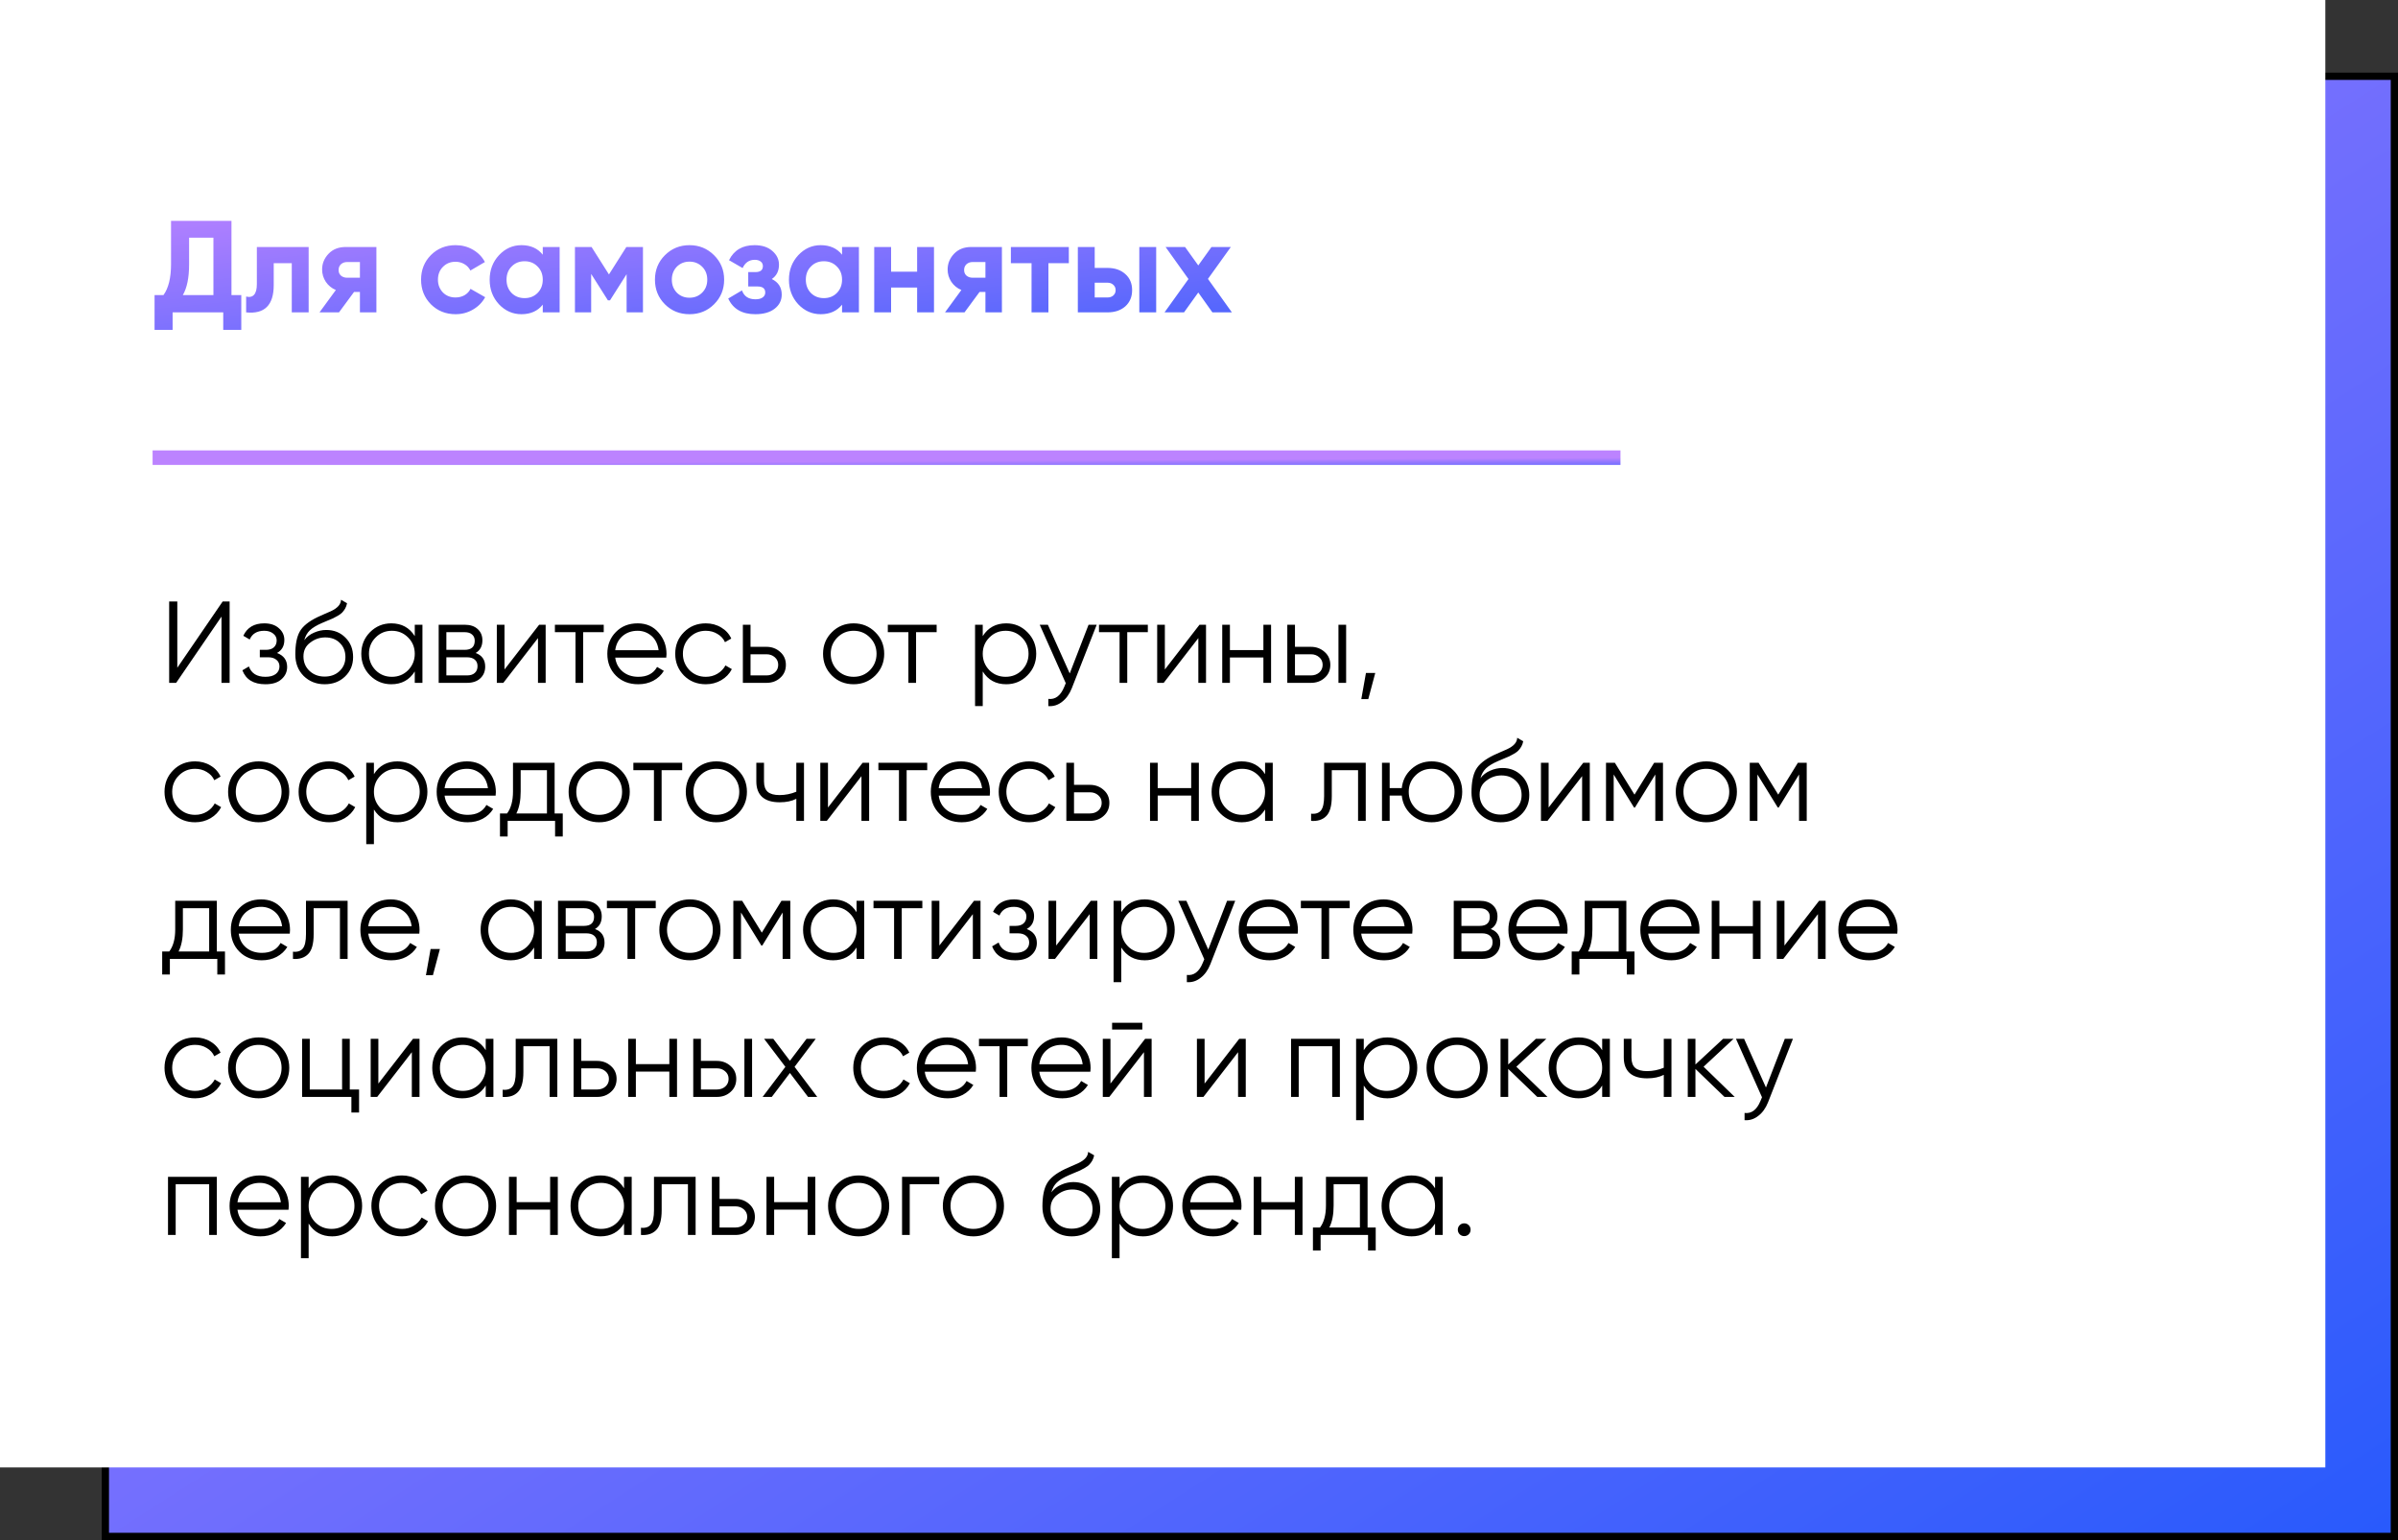
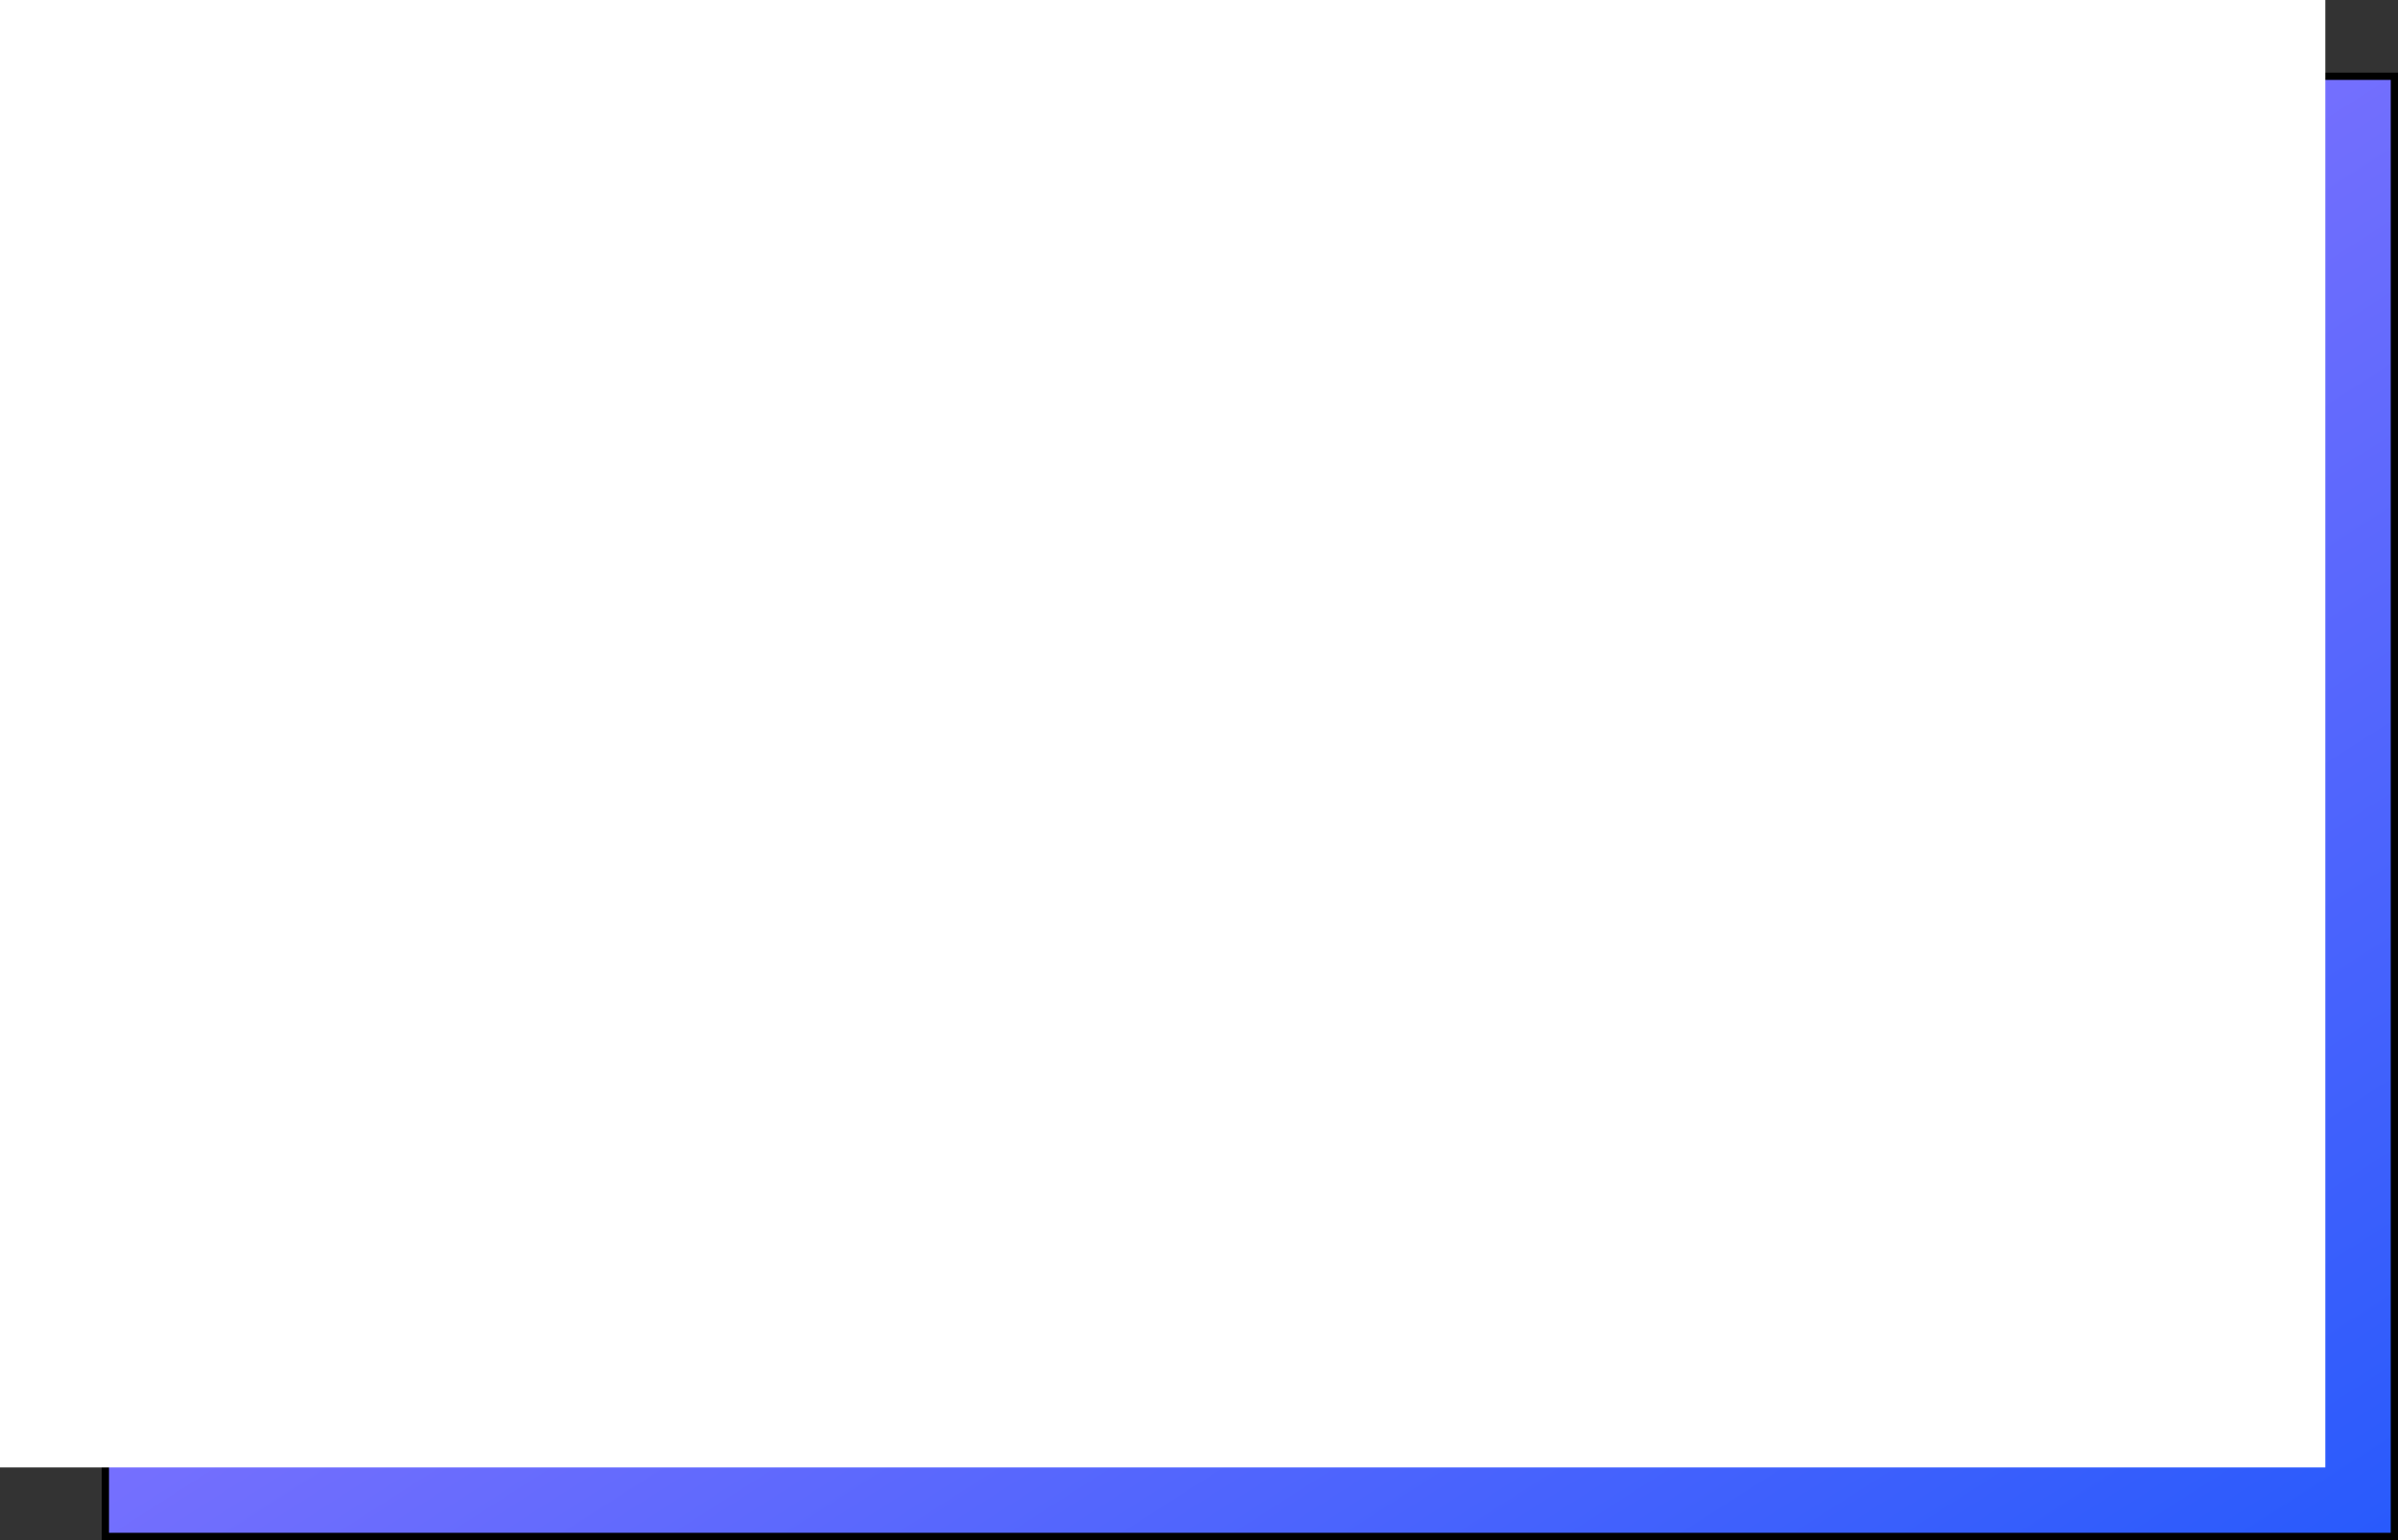
<svg xmlns="http://www.w3.org/2000/svg" width="330" height="212" viewBox="0 0 330 212" fill="none">
  <rect x="0" y="0" width="330" height="212" fill="#333333" stroke="none" />
  <rect x="14.5" y="10.5" width="315" height="201" fill="url(#paint0_linear_3393_2248)" stroke="black" />
  <rect width="320" height="202" fill="white" />
-   <path d="M31.854 30.4V40.624H33.204V45.412H30.72V43H23.754V45.412H21.27V40.624H22.494C23.19 39.664 23.538 38.242 23.538 36.358V30.4H31.854ZM25.158 40.624H29.37V32.722H26.022V36.394C26.022 38.23 25.734 39.64 25.158 40.624ZM35.347 34H42.475V43H40.153V36.232H37.669V39.238C37.669 42.01 36.403 43.264 33.871 43V40.822C34.351 40.942 34.717 40.858 34.969 40.57C35.221 40.282 35.347 39.796 35.347 39.112V34ZM47.586 34H51.798V43H49.53V40.192H48.72L46.65 43H43.968L46.218 39.922C45.642 39.682 45.18 39.304 44.832 38.788C44.496 38.272 44.328 37.708 44.328 37.096C44.328 36.268 44.628 35.542 45.228 34.918C45.816 34.306 46.602 34 47.586 34ZM49.53 36.07H47.766C47.43 36.07 47.148 36.172 46.92 36.376C46.704 36.58 46.596 36.844 46.596 37.168C46.596 37.492 46.704 37.75 46.92 37.942C47.148 38.134 47.43 38.23 47.766 38.23H49.53V36.07ZM62.698 43.252C61.342 43.252 60.208 42.796 59.296 41.884C58.396 40.972 57.946 39.844 57.946 38.5C57.946 37.156 58.396 36.028 59.296 35.116C60.208 34.204 61.342 33.748 62.698 33.748C63.574 33.748 64.372 33.958 65.092 34.378C65.812 34.798 66.358 35.362 66.73 36.07L64.732 37.24C64.552 36.868 64.276 36.574 63.904 36.358C63.544 36.142 63.136 36.034 62.68 36.034C61.984 36.034 61.408 36.268 60.952 36.736C60.496 37.192 60.268 37.78 60.268 38.5C60.268 39.196 60.496 39.784 60.952 40.264C61.408 40.72 61.984 40.948 62.68 40.948C63.148 40.948 63.562 40.846 63.922 40.642C64.294 40.426 64.57 40.132 64.75 39.76L66.766 40.912C66.37 41.632 65.806 42.202 65.074 42.622C64.354 43.042 63.562 43.252 62.698 43.252ZM74.693 35.062V34H77.015V43H74.693V41.938C73.997 42.814 73.019 43.252 71.759 43.252C70.559 43.252 69.527 42.796 68.663 41.884C67.811 40.96 67.385 39.832 67.385 38.5C67.385 37.18 67.811 36.058 68.663 35.134C69.527 34.21 70.559 33.748 71.759 33.748C73.019 33.748 73.997 34.186 74.693 35.062ZM70.409 40.336C70.877 40.804 71.471 41.038 72.191 41.038C72.911 41.038 73.505 40.804 73.973 40.336C74.453 39.856 74.693 39.244 74.693 38.5C74.693 37.756 74.453 37.15 73.973 36.682C73.505 36.202 72.911 35.962 72.191 35.962C71.471 35.962 70.877 36.202 70.409 36.682C69.941 37.15 69.707 37.756 69.707 38.5C69.707 39.244 69.941 39.856 70.409 40.336ZM86.195 34H88.481V43H86.231V37.744L83.945 41.344H83.657L81.353 37.708V43H79.121V34H81.407L83.801 37.78L86.195 34ZM98.267 41.884C97.355 42.796 96.227 43.252 94.883 43.252C93.539 43.252 92.411 42.796 91.499 41.884C90.587 40.972 90.131 39.844 90.131 38.5C90.131 37.168 90.587 36.046 91.499 35.134C92.423 34.21 93.551 33.748 94.883 33.748C96.215 33.748 97.343 34.21 98.267 35.134C99.191 36.058 99.653 37.18 99.653 38.5C99.653 39.832 99.191 40.96 98.267 41.884ZM93.137 40.282C93.605 40.75 94.187 40.984 94.883 40.984C95.579 40.984 96.161 40.75 96.629 40.282C97.097 39.814 97.331 39.22 97.331 38.5C97.331 37.78 97.097 37.186 96.629 36.718C96.161 36.25 95.579 36.016 94.883 36.016C94.187 36.016 93.605 36.25 93.137 36.718C92.681 37.198 92.453 37.792 92.453 38.5C92.453 39.208 92.681 39.802 93.137 40.282ZM106.209 38.41C107.121 38.854 107.577 39.568 107.577 40.552C107.577 41.344 107.253 41.992 106.605 42.496C105.957 43 105.069 43.252 103.941 43.252C102.117 43.252 100.875 42.532 100.215 41.092L102.105 39.976C102.393 40.792 103.011 41.2 103.959 41.2C104.391 41.2 104.721 41.116 104.949 40.948C105.189 40.78 105.309 40.552 105.309 40.264C105.309 39.712 104.955 39.436 104.247 39.436H102.969V37.456H103.941C104.637 37.456 104.985 37.18 104.985 36.628C104.985 36.364 104.883 36.154 104.679 35.998C104.475 35.842 104.205 35.764 103.869 35.764C103.101 35.764 102.543 36.142 102.195 36.898L100.323 35.818C101.007 34.438 102.177 33.748 103.833 33.748C104.865 33.748 105.681 34.012 106.281 34.54C106.893 35.068 107.199 35.698 107.199 36.43C107.199 37.306 106.869 37.966 106.209 38.41ZM115.879 35.062V34H118.201V43H115.879V41.938C115.183 42.814 114.205 43.252 112.945 43.252C111.745 43.252 110.713 42.796 109.849 41.884C108.997 40.96 108.571 39.832 108.571 38.5C108.571 37.18 108.997 36.058 109.849 35.134C110.713 34.21 111.745 33.748 112.945 33.748C114.205 33.748 115.183 34.186 115.879 35.062ZM111.595 40.336C112.063 40.804 112.657 41.038 113.377 41.038C114.097 41.038 114.691 40.804 115.159 40.336C115.639 39.856 115.879 39.244 115.879 38.5C115.879 37.756 115.639 37.15 115.159 36.682C114.691 36.202 114.097 35.962 113.377 35.962C112.657 35.962 112.063 36.202 111.595 36.682C111.127 37.15 110.893 37.756 110.893 38.5C110.893 39.244 111.127 39.856 111.595 40.336ZM126.21 37.402V34H128.532V43H126.21V39.58H122.628V43H120.306V34H122.628V37.402H126.21ZM133.666 34H137.878V43H135.61V40.192H134.8L132.73 43H130.048L132.298 39.922C131.722 39.682 131.26 39.304 130.912 38.788C130.576 38.272 130.408 37.708 130.408 37.096C130.408 36.268 130.708 35.542 131.308 34.918C131.896 34.306 132.682 34 133.666 34ZM135.61 36.07H133.846C133.51 36.07 133.228 36.172 133 36.376C132.784 36.58 132.676 36.844 132.676 37.168C132.676 37.492 132.784 37.75 133 37.942C133.228 38.134 133.51 38.23 133.846 38.23H135.61V36.07ZM139.112 34H147.086V36.232H144.278V43H141.956V36.232H139.112V34ZM150.648 36.88H152.394C153.414 36.88 154.236 37.162 154.86 37.726C155.484 38.278 155.796 39.016 155.796 39.94C155.796 40.864 155.484 41.608 154.86 42.172C154.236 42.724 153.414 43 152.394 43H148.326V34H150.648V36.88ZM156.786 43V34H159.108V43H156.786ZM150.648 40.948H152.412C152.736 40.948 153 40.858 153.204 40.678C153.42 40.486 153.528 40.24 153.528 39.94C153.528 39.64 153.42 39.394 153.204 39.202C153 39.01 152.736 38.914 152.412 38.914H150.648V40.948ZM166.232 38.392L169.526 43H166.844L164.9 40.264L162.938 43H160.256L163.55 38.41L160.4 34H163.082L164.9 36.538L166.718 34H169.382L166.232 38.392Z" fill="url(#paint1_linear_3393_2248)" />
-   <path d="M31.6 94H30.48V84.88L24.24 94H23.28V82.8H24.4V91.92L30.64 82.8H31.6V94ZM38.123 89.888C39.051 90.24 39.515 90.88 39.515 91.808C39.515 92.48 39.254 93.045 38.731 93.504C38.23 93.963 37.494 94.192 36.523 94.192C34.902 94.192 33.846 93.552 33.355 92.272L34.251 91.744C34.592 92.693 35.35 93.168 36.523 93.168C37.131 93.168 37.606 93.04 37.947 92.784C38.288 92.517 38.459 92.171 38.459 91.744C38.459 91.36 38.32 91.056 38.043 90.832C37.766 90.597 37.392 90.48 36.923 90.48H35.755V89.456H36.603C37.062 89.456 37.419 89.344 37.675 89.12C37.942 88.885 38.075 88.565 38.075 88.16C38.075 87.776 37.915 87.461 37.595 87.216C37.286 86.96 36.875 86.832 36.363 86.832C35.371 86.832 34.704 87.232 34.363 88.032L33.483 87.52C34.016 86.379 34.976 85.808 36.363 85.808C37.216 85.808 37.888 86.032 38.379 86.48C38.88 86.917 39.131 87.456 39.131 88.096C39.131 88.917 38.795 89.515 38.123 89.888ZM44.672 94.192C43.531 94.192 42.571 93.813 41.792 93.056C41.024 92.288 40.64 91.296 40.64 90.08C40.64 88.715 40.843 87.669 41.248 86.944C41.653 86.208 42.475 85.541 43.712 84.944C44.107 84.763 44.416 84.624 44.64 84.528C45.013 84.379 45.307 84.251 45.52 84.144C46.448 83.717 46.917 83.189 46.928 82.56L47.76 83.04C47.707 83.307 47.621 83.547 47.504 83.76C47.365 83.995 47.227 84.181 47.088 84.32C46.96 84.459 46.757 84.608 46.48 84.768C46.299 84.875 46.08 84.992 45.824 85.12L45.024 85.456L44.272 85.776C43.536 86.096 42.987 86.432 42.624 86.784C42.272 87.125 42.021 87.573 41.872 88.128C42.213 87.669 42.661 87.323 43.216 87.088C43.771 86.843 44.331 86.72 44.896 86.72C45.963 86.72 46.843 87.072 47.536 87.776C48.24 88.469 48.592 89.36 48.592 90.448C48.592 91.525 48.219 92.421 47.472 93.136C46.736 93.84 45.803 94.192 44.672 94.192ZM42.592 92.352C43.147 92.875 43.84 93.136 44.672 93.136C45.504 93.136 46.187 92.885 46.72 92.384C47.264 91.872 47.536 91.227 47.536 90.448C47.536 89.659 47.28 89.013 46.768 88.512C46.267 88 45.595 87.744 44.752 87.744C43.995 87.744 43.307 87.984 42.688 88.464C42.069 88.923 41.76 89.552 41.76 90.352C41.76 91.163 42.037 91.829 42.592 92.352ZM57.078 87.568V86H58.134V94H57.078V92.432C56.342 93.605 55.265 94.192 53.846 94.192C52.705 94.192 51.729 93.787 50.918 92.976C50.118 92.165 49.718 91.173 49.718 90C49.718 88.827 50.118 87.835 50.918 87.024C51.729 86.213 52.705 85.808 53.846 85.808C55.265 85.808 56.342 86.395 57.078 87.568ZM51.686 92.256C52.294 92.864 53.041 93.168 53.926 93.168C54.812 93.168 55.558 92.864 56.166 92.256C56.774 91.627 57.078 90.875 57.078 90C57.078 89.115 56.774 88.368 56.166 87.76C55.558 87.141 54.812 86.832 53.926 86.832C53.041 86.832 52.294 87.141 51.686 87.76C51.078 88.368 50.774 89.115 50.774 90C50.774 90.875 51.078 91.627 51.686 92.256ZM65.458 89.888C66.333 90.208 66.77 90.832 66.77 91.76C66.77 92.421 66.546 92.96 66.098 93.376C65.661 93.792 65.047 94 64.258 94H60.37V86H63.938C64.706 86 65.303 86.197 65.73 86.592C66.167 86.987 66.386 87.504 66.386 88.144C66.386 88.944 66.077 89.525 65.458 89.888ZM63.938 87.024H61.426V89.456H63.938C64.866 89.456 65.33 89.04 65.33 88.208C65.33 87.835 65.207 87.547 64.962 87.344C64.727 87.131 64.386 87.024 63.938 87.024ZM61.426 92.976H64.258C64.727 92.976 65.085 92.864 65.33 92.64C65.586 92.416 65.714 92.101 65.714 91.696C65.714 91.312 65.586 91.013 65.33 90.8C65.085 90.587 64.727 90.48 64.258 90.48H61.426V92.976ZM69.426 92.16L74.194 86H75.09V94H74.034V87.84L69.266 94H68.37V86H69.426V92.16ZM76.363 86H83.083V87.024H80.251V94H79.195V87.024H76.363V86ZM87.754 85.808C88.948 85.808 89.903 86.229 90.618 87.072C91.353 87.904 91.722 88.891 91.722 90.032C91.722 90.085 91.711 90.251 91.689 90.528H84.665C84.772 91.328 85.114 91.968 85.689 92.448C86.266 92.928 86.986 93.168 87.85 93.168C89.066 93.168 89.924 92.715 90.425 91.808L91.353 92.352C91.001 92.928 90.516 93.381 89.897 93.712C89.29 94.032 88.602 94.192 87.834 94.192C86.575 94.192 85.551 93.797 84.761 93.008C83.972 92.219 83.578 91.216 83.578 90C83.578 88.795 83.967 87.797 84.746 87.008C85.524 86.208 86.527 85.808 87.754 85.808ZM87.754 86.832C86.921 86.832 86.223 87.077 85.657 87.568C85.103 88.059 84.772 88.704 84.665 89.504H90.633C90.516 88.651 90.191 87.995 89.657 87.536C89.103 87.067 88.468 86.832 87.754 86.832ZM97.129 94.192C95.924 94.192 94.921 93.792 94.121 92.992C93.321 92.171 92.921 91.173 92.921 90C92.921 88.816 93.321 87.824 94.121 87.024C94.921 86.213 95.924 85.808 97.129 85.808C97.919 85.808 98.628 86 99.257 86.384C99.887 86.757 100.345 87.264 100.633 87.904L99.769 88.4C99.556 87.92 99.209 87.541 98.729 87.264C98.26 86.976 97.727 86.832 97.129 86.832C96.244 86.832 95.497 87.141 94.889 87.76C94.281 88.368 93.977 89.115 93.977 90C93.977 90.875 94.281 91.627 94.889 92.256C95.497 92.864 96.244 93.168 97.129 93.168C97.716 93.168 98.244 93.029 98.713 92.752C99.193 92.475 99.567 92.091 99.833 91.6L100.713 92.112C100.383 92.752 99.897 93.259 99.257 93.632C98.617 94.005 97.908 94.192 97.129 94.192ZM103.285 89.04H105.477C106.213 89.04 106.843 89.275 107.365 89.744C107.888 90.203 108.149 90.795 108.149 91.52C108.149 92.256 107.888 92.853 107.365 93.312C106.864 93.771 106.235 94 105.477 94H102.229V86H103.285V89.04ZM103.285 92.976H105.477C105.936 92.976 106.32 92.843 106.629 92.576C106.939 92.299 107.093 91.947 107.093 91.52C107.093 91.093 106.939 90.747 106.629 90.48C106.32 90.203 105.936 90.064 105.477 90.064H103.285V92.976ZM120.449 92.992C119.628 93.792 118.636 94.192 117.473 94.192C116.289 94.192 115.292 93.792 114.481 92.992C113.67 92.181 113.265 91.184 113.265 90C113.265 88.816 113.67 87.824 114.481 87.024C115.292 86.213 116.289 85.808 117.473 85.808C118.646 85.808 119.638 86.213 120.449 87.024C121.27 87.824 121.681 88.816 121.681 90C121.681 91.173 121.27 92.171 120.449 92.992ZM115.233 92.256C115.841 92.864 116.588 93.168 117.473 93.168C118.358 93.168 119.105 92.864 119.713 92.256C120.321 91.627 120.625 90.875 120.625 90C120.625 89.115 120.321 88.368 119.713 87.76C119.105 87.141 118.358 86.832 117.473 86.832C116.588 86.832 115.841 87.141 115.233 87.76C114.625 88.368 114.321 89.115 114.321 90C114.321 90.875 114.625 91.627 115.233 92.256ZM122.176 86H128.896V87.024H126.064V94H125.008V87.024H122.176V86ZM138.471 85.808C139.612 85.808 140.583 86.213 141.383 87.024C142.193 87.835 142.599 88.827 142.599 90C142.599 91.173 142.193 92.165 141.383 92.976C140.583 93.787 139.612 94.192 138.471 94.192C137.052 94.192 135.975 93.605 135.239 92.432V97.2H134.183V86H135.239V87.568C135.975 86.395 137.052 85.808 138.471 85.808ZM136.151 92.256C136.759 92.864 137.505 93.168 138.391 93.168C139.276 93.168 140.023 92.864 140.631 92.256C141.239 91.627 141.543 90.875 141.543 90C141.543 89.115 141.239 88.368 140.631 87.76C140.023 87.141 139.276 86.832 138.391 86.832C137.505 86.832 136.759 87.141 136.151 87.76C135.543 88.368 135.239 89.115 135.239 90C135.239 90.875 135.543 91.627 136.151 92.256ZM147.21 92.704L149.802 86H150.922L147.498 94.736C147.178 95.547 146.73 96.171 146.154 96.608C145.589 97.056 144.959 97.253 144.266 97.2V96.208C145.226 96.325 145.957 95.771 146.458 94.544L146.666 94.048L143.082 86H144.202L147.21 92.704ZM151.238 86H157.958V87.024H155.126V94H154.07V87.024H151.238V86ZM160.301 92.16L165.069 86H165.965V94H164.909V87.84L160.141 94H159.245V86H160.301V92.16ZM173.862 89.488V86H174.918V94H173.862V90.512H169.254V94H168.198V86H169.254V89.488H173.862ZM178.207 89.04H180.399C181.135 89.04 181.765 89.275 182.287 89.744C182.81 90.203 183.071 90.795 183.071 91.52C183.071 92.256 182.81 92.853 182.287 93.312C181.786 93.771 181.157 94 180.399 94H177.151V86H178.207V89.04ZM184.191 94V86H185.247V94H184.191ZM178.207 92.976H180.399C180.858 92.976 181.242 92.843 181.551 92.576C181.861 92.299 182.015 91.947 182.015 91.52C182.015 91.093 181.861 90.747 181.551 90.48C181.242 90.203 180.858 90.064 180.399 90.064H178.207V92.976ZM187.975 92.64H189.255L188.295 96.24H187.335L187.975 92.64ZM26.848 113.192C25.643 113.192 24.64 112.792 23.84 111.992C23.04 111.171 22.64 110.173 22.64 109C22.64 107.816 23.04 106.824 23.84 106.024C24.64 105.213 25.643 104.808 26.848 104.808C27.637 104.808 28.347 105 28.976 105.384C29.605 105.757 30.064 106.264 30.352 106.904L29.488 107.4C29.275 106.92 28.928 106.541 28.448 106.264C27.979 105.976 27.445 105.832 26.848 105.832C25.963 105.832 25.216 106.141 24.608 106.76C24 107.368 23.696 108.115 23.696 109C23.696 109.875 24 110.627 24.608 111.256C25.216 111.864 25.963 112.168 26.848 112.168C27.435 112.168 27.963 112.029 28.432 111.752C28.912 111.475 29.285 111.091 29.552 110.6L30.432 111.112C30.101 111.752 29.616 112.259 28.976 112.632C28.336 113.005 27.627 113.192 26.848 113.192ZM38.574 111.992C37.753 112.792 36.761 113.192 35.598 113.192C34.414 113.192 33.417 112.792 32.606 111.992C31.795 111.181 31.39 110.184 31.39 109C31.39 107.816 31.795 106.824 32.606 106.024C33.417 105.213 34.414 104.808 35.598 104.808C36.771 104.808 37.763 105.213 38.574 106.024C39.395 106.824 39.806 107.816 39.806 109C39.806 110.173 39.395 111.171 38.574 111.992ZM33.358 111.256C33.966 111.864 34.713 112.168 35.598 112.168C36.483 112.168 37.23 111.864 37.838 111.256C38.446 110.627 38.75 109.875 38.75 109C38.75 108.115 38.446 107.368 37.838 106.76C37.23 106.141 36.483 105.832 35.598 105.832C34.713 105.832 33.966 106.141 33.358 106.76C32.75 107.368 32.446 108.115 32.446 109C32.446 109.875 32.75 110.627 33.358 111.256ZM45.301 113.192C44.096 113.192 43.093 112.792 42.293 111.992C41.493 111.171 41.093 110.173 41.093 109C41.093 107.816 41.493 106.824 42.293 106.024C43.093 105.213 44.096 104.808 45.301 104.808C46.09 104.808 46.8 105 47.429 105.384C48.059 105.757 48.517 106.264 48.805 106.904L47.941 107.4C47.728 106.92 47.381 106.541 46.901 106.264C46.432 105.976 45.898 105.832 45.301 105.832C44.416 105.832 43.669 106.141 43.061 106.76C42.453 107.368 42.149 108.115 42.149 109C42.149 109.875 42.453 110.627 43.061 111.256C43.669 111.864 44.416 112.168 45.301 112.168C45.888 112.168 46.416 112.029 46.885 111.752C47.365 111.475 47.739 111.091 48.005 110.6L48.885 111.112C48.554 111.752 48.069 112.259 47.429 112.632C46.789 113.005 46.08 113.192 45.301 113.192ZM54.689 104.808C55.831 104.808 56.801 105.213 57.601 106.024C58.412 106.835 58.817 107.827 58.817 109C58.817 110.173 58.412 111.165 57.601 111.976C56.801 112.787 55.831 113.192 54.689 113.192C53.271 113.192 52.193 112.605 51.457 111.432V116.2H50.401V105H51.457V106.568C52.193 105.395 53.271 104.808 54.689 104.808ZM52.369 111.256C52.977 111.864 53.724 112.168 54.609 112.168C55.495 112.168 56.241 111.864 56.849 111.256C57.457 110.627 57.761 109.875 57.761 109C57.761 108.115 57.457 107.368 56.849 106.76C56.241 106.141 55.495 105.832 54.609 105.832C53.724 105.832 52.977 106.141 52.369 106.76C51.761 107.368 51.457 108.115 51.457 109C51.457 109.875 51.761 110.627 52.369 111.256ZM64.269 104.808C65.464 104.808 66.418 105.229 67.133 106.072C67.869 106.904 68.237 107.891 68.237 109.032C68.237 109.085 68.227 109.251 68.205 109.528H61.181C61.288 110.328 61.629 110.968 62.205 111.448C62.781 111.928 63.501 112.168 64.365 112.168C65.581 112.168 66.44 111.715 66.941 110.808L67.869 111.352C67.517 111.928 67.032 112.381 66.413 112.712C65.805 113.032 65.117 113.192 64.349 113.192C63.09 113.192 62.066 112.797 61.277 112.008C60.488 111.219 60.093 110.216 60.093 109C60.093 107.795 60.483 106.797 61.261 106.008C62.04 105.208 63.042 104.808 64.269 104.808ZM64.269 105.832C63.437 105.832 62.739 106.077 62.173 106.568C61.618 107.059 61.288 107.704 61.181 108.504H67.149C67.032 107.651 66.707 106.995 66.173 106.536C65.618 106.067 64.984 105.832 64.269 105.832ZM76.324 105V111.976H77.444V115.144H76.388V113H69.86V115.144H68.804V111.976H69.78C70.324 111.251 70.596 110.243 70.596 108.952V105H76.324ZM71.06 111.976H75.268V106.024H71.652V108.952C71.652 110.189 71.455 111.197 71.06 111.976ZM85.433 111.992C84.612 112.792 83.62 113.192 82.457 113.192C81.273 113.192 80.276 112.792 79.465 111.992C78.655 111.181 78.249 110.184 78.249 109C78.249 107.816 78.655 106.824 79.465 106.024C80.276 105.213 81.273 104.808 82.457 104.808C83.631 104.808 84.623 105.213 85.433 106.024C86.255 106.824 86.665 107.816 86.665 109C86.665 110.173 86.255 111.171 85.433 111.992ZM80.217 111.256C80.825 111.864 81.572 112.168 82.457 112.168C83.343 112.168 84.089 111.864 84.697 111.256C85.305 110.627 85.609 109.875 85.609 109C85.609 108.115 85.305 107.368 84.697 106.76C84.089 106.141 83.343 105.832 82.457 105.832C81.572 105.832 80.825 106.141 80.217 106.76C79.609 107.368 79.305 108.115 79.305 109C79.305 109.875 79.609 110.627 80.217 111.256ZM87.16 105H93.88V106.024H91.048V113H89.992V106.024H87.16V105ZM101.558 111.992C100.737 112.792 99.745 113.192 98.582 113.192C97.398 113.192 96.401 112.792 95.59 111.992C94.78 111.181 94.374 110.184 94.374 109C94.374 107.816 94.78 106.824 95.59 106.024C96.401 105.213 97.398 104.808 98.582 104.808C99.756 104.808 100.748 105.213 101.558 106.024C102.38 106.824 102.79 107.816 102.79 109C102.79 110.173 102.38 111.171 101.558 111.992ZM96.342 111.256C96.95 111.864 97.697 112.168 98.582 112.168C99.468 112.168 100.214 111.864 100.822 111.256C101.43 110.627 101.734 109.875 101.734 109C101.734 108.115 101.43 107.368 100.822 106.76C100.214 106.141 99.468 105.832 98.582 105.832C97.697 105.832 96.95 106.141 96.342 106.76C95.734 107.368 95.43 108.115 95.43 109C95.43 109.875 95.734 110.627 96.342 111.256ZM109.585 108.984V105H110.641V113H109.585V109.96C108.967 110.28 108.204 110.44 107.297 110.44C106.241 110.44 105.441 110.2 104.897 109.72C104.353 109.229 104.081 108.509 104.081 107.56V105H105.137V107.56C105.137 108.221 105.308 108.701 105.649 109C106.001 109.299 106.54 109.448 107.265 109.448C108.076 109.448 108.849 109.293 109.585 108.984ZM113.942 111.16L118.71 105H119.606V113H118.55V106.84L113.782 113H112.886V105H113.942V111.16ZM120.879 105H127.599V106.024H124.767V113H123.711V106.024H120.879V105ZM132.269 104.808C133.464 104.808 134.418 105.229 135.133 106.072C135.869 106.904 136.237 107.891 136.237 109.032C136.237 109.085 136.226 109.251 136.205 109.528H129.181C129.288 110.328 129.629 110.968 130.205 111.448C130.781 111.928 131.501 112.168 132.365 112.168C133.581 112.168 134.44 111.715 134.941 110.808L135.869 111.352C135.517 111.928 135.032 112.381 134.413 112.712C133.805 113.032 133.117 113.192 132.349 113.192C131.09 113.192 130.066 112.797 129.277 112.008C128.488 111.219 128.093 110.216 128.093 109C128.093 107.795 128.482 106.797 129.261 106.008C130.04 105.208 131.042 104.808 132.269 104.808ZM132.269 105.832C131.437 105.832 130.738 106.077 130.173 106.568C129.618 107.059 129.288 107.704 129.181 108.504H135.149C135.032 107.651 134.706 106.995 134.173 106.536C133.618 106.067 132.984 105.832 132.269 105.832ZM141.645 113.192C140.44 113.192 139.437 112.792 138.637 111.992C137.837 111.171 137.437 110.173 137.437 109C137.437 107.816 137.837 106.824 138.637 106.024C139.437 105.213 140.44 104.808 141.645 104.808C142.434 104.808 143.144 105 143.773 105.384C144.402 105.757 144.861 106.264 145.149 106.904L144.285 107.4C144.072 106.92 143.725 106.541 143.245 106.264C142.776 105.976 142.242 105.832 141.645 105.832C140.76 105.832 140.013 106.141 139.405 106.76C138.797 107.368 138.493 108.115 138.493 109C138.493 109.875 138.797 110.627 139.405 111.256C140.013 111.864 140.76 112.168 141.645 112.168C142.232 112.168 142.76 112.029 143.229 111.752C143.709 111.475 144.082 111.091 144.349 110.6L145.229 111.112C144.898 111.752 144.413 112.259 143.773 112.632C143.133 113.005 142.424 113.192 141.645 113.192ZM147.801 108.04H149.993C150.729 108.04 151.358 108.275 151.881 108.744C152.404 109.203 152.665 109.795 152.665 110.52C152.665 111.256 152.404 111.853 151.881 112.312C151.38 112.771 150.75 113 149.993 113H146.745V105H147.801V108.04ZM147.801 111.976H149.993C150.452 111.976 150.836 111.843 151.145 111.576C151.454 111.299 151.609 110.947 151.609 110.52C151.609 110.093 151.454 109.747 151.145 109.48C150.836 109.203 150.452 109.064 149.993 109.064H147.801V111.976ZM163.925 108.488V105H164.981V113H163.925V109.512H159.317V113H158.261V105H159.317V108.488H163.925ZM174.094 106.568V105H175.15V113H174.094V111.432C173.358 112.605 172.28 113.192 170.862 113.192C169.72 113.192 168.744 112.787 167.934 111.976C167.134 111.165 166.734 110.173 166.734 109C166.734 107.827 167.134 106.835 167.934 106.024C168.744 105.213 169.72 104.808 170.862 104.808C172.28 104.808 173.358 105.395 174.094 106.568ZM168.702 111.256C169.31 111.864 170.056 112.168 170.942 112.168C171.827 112.168 172.574 111.864 173.182 111.256C173.79 110.627 174.094 109.875 174.094 109C174.094 108.115 173.79 107.368 173.182 106.76C172.574 106.141 171.827 105.832 170.942 105.832C170.056 105.832 169.31 106.141 168.702 106.76C168.094 107.368 167.79 108.115 167.79 109C167.79 109.875 168.094 110.627 168.702 111.256ZM182.218 105H187.946V113H186.89V106.024H183.274V109.592C183.274 110.925 183.018 111.843 182.506 112.344C182.004 112.845 181.311 113.064 180.426 113V112.008C181.044 112.072 181.498 111.923 181.786 111.56C182.074 111.197 182.218 110.541 182.218 109.592V105ZM197.015 104.808C198.188 104.808 199.18 105.213 199.991 106.024C200.812 106.824 201.223 107.816 201.223 109C201.223 110.173 200.812 111.171 199.991 111.992C199.169 112.792 198.177 113.192 197.015 113.192C195.948 113.192 195.02 112.845 194.231 112.152C193.452 111.437 193.009 110.557 192.903 109.512H191.239V113H190.183V105H191.239V108.488H192.903C193.02 107.432 193.463 106.557 194.231 105.864C195.009 105.16 195.937 104.808 197.015 104.808ZM194.775 111.256C195.383 111.864 196.129 112.168 197.015 112.168C197.9 112.168 198.647 111.864 199.255 111.256C199.863 110.627 200.167 109.875 200.167 109C200.167 108.115 199.863 107.368 199.255 106.76C198.647 106.141 197.9 105.832 197.015 105.832C196.129 105.832 195.383 106.141 194.775 106.76C194.167 107.368 193.863 108.115 193.863 109C193.863 109.875 194.167 110.627 194.775 111.256ZM206.531 113.192C205.39 113.192 204.43 112.813 203.651 112.056C202.883 111.288 202.499 110.296 202.499 109.08C202.499 107.715 202.702 106.669 203.107 105.944C203.513 105.208 204.334 104.541 205.571 103.944C205.966 103.763 206.275 103.624 206.499 103.528C206.873 103.379 207.166 103.251 207.379 103.144C208.307 102.717 208.777 102.189 208.787 101.56L209.619 102.04C209.566 102.307 209.481 102.547 209.363 102.76C209.225 102.995 209.086 103.181 208.947 103.32C208.819 103.459 208.617 103.608 208.339 103.768C208.158 103.875 207.939 103.992 207.683 104.12L206.883 104.456L206.131 104.776C205.395 105.096 204.846 105.432 204.483 105.784C204.131 106.125 203.881 106.573 203.731 107.128C204.073 106.669 204.521 106.323 205.075 106.088C205.63 105.843 206.19 105.72 206.755 105.72C207.822 105.72 208.702 106.072 209.395 106.776C210.099 107.469 210.451 108.36 210.451 109.448C210.451 110.525 210.078 111.421 209.331 112.136C208.595 112.84 207.662 113.192 206.531 113.192ZM204.451 111.352C205.006 111.875 205.699 112.136 206.531 112.136C207.363 112.136 208.046 111.885 208.579 111.384C209.123 110.872 209.395 110.227 209.395 109.448C209.395 108.659 209.139 108.013 208.627 107.512C208.126 107 207.454 106.744 206.611 106.744C205.854 106.744 205.166 106.984 204.547 107.464C203.929 107.923 203.619 108.552 203.619 109.352C203.619 110.163 203.897 110.829 204.451 111.352ZM213.114 111.16L217.882 105H218.778V113H217.722V106.84L212.954 113H212.058V105H213.114V111.16ZM227.635 105H228.851V113H227.795V106.616L224.995 111.16H224.867L222.067 106.616V113H221.011V105H222.227L224.931 109.384L227.635 105ZM237.793 111.992C236.971 112.792 235.979 113.192 234.817 113.192C233.633 113.192 232.635 112.792 231.825 111.992C231.014 111.181 230.609 110.184 230.609 109C230.609 107.816 231.014 106.824 231.825 106.024C232.635 105.213 233.633 104.808 234.817 104.808C235.99 104.808 236.982 105.213 237.793 106.024C238.614 106.824 239.025 107.816 239.025 109C239.025 110.173 238.614 111.171 237.793 111.992ZM232.577 111.256C233.185 111.864 233.931 112.168 234.817 112.168C235.702 112.168 236.449 111.864 237.057 111.256C237.665 110.627 237.969 109.875 237.969 109C237.969 108.115 237.665 107.368 237.057 106.76C236.449 106.141 235.702 105.832 234.817 105.832C233.931 105.832 233.185 106.141 232.577 106.76C231.969 107.368 231.665 108.115 231.665 109C231.665 109.875 231.969 110.627 232.577 111.256ZM247.416 105H248.632V113H247.576V106.616L244.776 111.16H244.648L241.848 106.616V113H240.792V105H242.008L244.712 109.384L247.416 105ZM29.84 124V130.976H30.96V134.144H29.904V132H23.376V134.144H22.32V130.976H23.296C23.84 130.251 24.112 129.243 24.112 127.952V124H29.84ZM24.576 130.976H28.784V125.024H25.168V127.952C25.168 129.189 24.971 130.197 24.576 130.976ZM35.941 123.808C37.136 123.808 38.09 124.229 38.805 125.072C39.541 125.904 39.909 126.891 39.909 128.032C39.909 128.085 39.898 128.251 39.877 128.528H32.853C32.96 129.328 33.301 129.968 33.877 130.448C34.453 130.928 35.173 131.168 36.037 131.168C37.253 131.168 38.112 130.715 38.613 129.808L39.541 130.352C39.189 130.928 38.704 131.381 38.085 131.712C37.477 132.032 36.789 132.192 36.021 132.192C34.762 132.192 33.738 131.797 32.949 131.008C32.16 130.219 31.765 129.216 31.765 128C31.765 126.795 32.154 125.797 32.933 125.008C33.712 124.208 34.714 123.808 35.941 123.808ZM35.941 124.832C35.109 124.832 34.41 125.077 33.845 125.568C33.29 126.059 32.96 126.704 32.853 127.504H38.821C38.704 126.651 38.378 125.995 37.845 125.536C37.29 125.067 36.656 124.832 35.941 124.832ZM42.108 124H47.836V132H46.78V125.024H43.164V128.592C43.164 129.925 42.908 130.843 42.396 131.344C41.895 131.845 41.202 132.064 40.316 132V131.008C40.935 131.072 41.388 130.923 41.676 130.56C41.964 130.197 42.108 129.541 42.108 128.592V124ZM53.769 123.808C54.964 123.808 55.919 124.229 56.633 125.072C57.369 125.904 57.737 126.891 57.737 128.032C57.737 128.085 57.727 128.251 57.705 128.528H50.681C50.788 129.328 51.129 129.968 51.705 130.448C52.281 130.928 53.001 131.168 53.865 131.168C55.081 131.168 55.94 130.715 56.441 129.808L57.369 130.352C57.017 130.928 56.532 131.381 55.913 131.712C55.305 132.032 54.617 132.192 53.849 132.192C52.59 132.192 51.566 131.797 50.777 131.008C49.988 130.219 49.593 129.216 49.593 128C49.593 126.795 49.983 125.797 50.761 125.008C51.54 124.208 52.542 123.808 53.769 123.808ZM53.769 124.832C52.937 124.832 52.239 125.077 51.673 125.568C51.118 126.059 50.788 126.704 50.681 127.504H56.649C56.532 126.651 56.206 125.995 55.673 125.536C55.118 125.067 54.484 124.832 53.769 124.832ZM59.256 130.64H60.536L59.576 134.24H58.616L59.256 130.64ZM73.5 125.568V124H74.556V132H73.5V130.432C72.764 131.605 71.687 132.192 70.268 132.192C69.127 132.192 68.151 131.787 67.34 130.976C66.54 130.165 66.14 129.173 66.14 128C66.14 126.827 66.54 125.835 67.34 125.024C68.151 124.213 69.127 123.808 70.268 123.808C71.687 123.808 72.764 124.395 73.5 125.568ZM68.108 130.256C68.716 130.864 69.463 131.168 70.348 131.168C71.233 131.168 71.98 130.864 72.588 130.256C73.196 129.627 73.5 128.875 73.5 128C73.5 127.115 73.196 126.368 72.588 125.76C71.98 125.141 71.233 124.832 70.348 124.832C69.463 124.832 68.716 125.141 68.108 125.76C67.5 126.368 67.196 127.115 67.196 128C67.196 128.875 67.5 129.627 68.108 130.256ZM81.88 127.888C82.754 128.208 83.192 128.832 83.192 129.76C83.192 130.421 82.968 130.96 82.52 131.376C82.082 131.792 81.469 132 80.68 132H76.792V124H80.36C81.128 124 81.725 124.197 82.152 124.592C82.589 124.987 82.808 125.504 82.808 126.144C82.808 126.944 82.499 127.525 81.88 127.888ZM80.36 125.024H77.848V127.456H80.36C81.288 127.456 81.752 127.04 81.752 126.208C81.752 125.835 81.629 125.547 81.384 125.344C81.149 125.131 80.808 125.024 80.36 125.024ZM77.848 130.976H80.68C81.149 130.976 81.507 130.864 81.752 130.64C82.008 130.416 82.136 130.101 82.136 129.696C82.136 129.312 82.008 129.013 81.752 128.8C81.507 128.587 81.149 128.48 80.68 128.48H77.848V130.976ZM83.519 124H90.239V125.024H87.407V132H86.351V125.024H83.519V124ZM97.918 130.992C97.096 131.792 96.104 132.192 94.942 132.192C93.758 132.192 92.76 131.792 91.95 130.992C91.139 130.181 90.734 129.184 90.734 128C90.734 126.816 91.139 125.824 91.95 125.024C92.76 124.213 93.758 123.808 94.942 123.808C96.115 123.808 97.107 124.213 97.918 125.024C98.739 125.824 99.15 126.816 99.15 128C99.15 129.173 98.739 130.171 97.918 130.992ZM92.702 130.256C93.31 130.864 94.056 131.168 94.942 131.168C95.827 131.168 96.574 130.864 97.182 130.256C97.79 129.627 98.094 128.875 98.094 128C98.094 127.115 97.79 126.368 97.182 125.76C96.574 125.141 95.827 124.832 94.942 124.832C94.056 124.832 93.31 125.141 92.702 125.76C92.094 126.368 91.79 127.115 91.79 128C91.79 128.875 92.094 129.627 92.702 130.256ZM107.541 124H108.757V132H107.701V125.616L104.901 130.16H104.773L101.973 125.616V132H100.917V124H102.133L104.837 128.384L107.541 124ZM117.875 125.568V124H118.931V132H117.875V130.432C117.139 131.605 116.062 132.192 114.643 132.192C113.502 132.192 112.526 131.787 111.715 130.976C110.915 130.165 110.515 129.173 110.515 128C110.515 126.827 110.915 125.835 111.715 125.024C112.526 124.213 113.502 123.808 114.643 123.808C116.062 123.808 117.139 124.395 117.875 125.568ZM112.483 130.256C113.091 130.864 113.838 131.168 114.723 131.168C115.608 131.168 116.355 130.864 116.963 130.256C117.571 129.627 117.875 128.875 117.875 128C117.875 127.115 117.571 126.368 116.963 125.76C116.355 125.141 115.608 124.832 114.723 124.832C113.838 124.832 113.091 125.141 112.483 125.76C111.875 126.368 111.571 127.115 111.571 128C111.571 128.875 111.875 129.627 112.483 130.256ZM120.207 124H126.927V125.024H124.095V132H123.039V125.024H120.207V124ZM129.27 130.16L134.038 124H134.934V132H133.878V125.84L129.11 132H128.214V124H129.27V130.16ZM141.295 127.888C142.223 128.24 142.687 128.88 142.687 129.808C142.687 130.48 142.426 131.045 141.903 131.504C141.402 131.963 140.666 132.192 139.695 132.192C138.074 132.192 137.018 131.552 136.527 130.272L137.423 129.744C137.764 130.693 138.522 131.168 139.695 131.168C140.303 131.168 140.778 131.04 141.119 130.784C141.46 130.517 141.631 130.171 141.631 129.744C141.631 129.36 141.492 129.056 141.215 128.832C140.938 128.597 140.564 128.48 140.095 128.48H138.927V127.456H139.775C140.234 127.456 140.591 127.344 140.847 127.12C141.114 126.885 141.247 126.565 141.247 126.16C141.247 125.776 141.087 125.461 140.767 125.216C140.458 124.96 140.047 124.832 139.535 124.832C138.543 124.832 137.876 125.232 137.535 126.032L136.655 125.52C137.188 124.379 138.148 123.808 139.535 123.808C140.388 123.808 141.06 124.032 141.551 124.48C142.052 124.917 142.303 125.456 142.303 126.096C142.303 126.917 141.967 127.515 141.295 127.888ZM145.348 130.16L150.116 124H151.012V132H149.956V125.84L145.188 132H144.292V124H145.348V130.16ZM157.533 123.808C158.674 123.808 159.645 124.213 160.445 125.024C161.256 125.835 161.661 126.827 161.661 128C161.661 129.173 161.256 130.165 160.445 130.976C159.645 131.787 158.674 132.192 157.533 132.192C156.114 132.192 155.037 131.605 154.301 130.432V135.2H153.245V124H154.301V125.568C155.037 124.395 156.114 123.808 157.533 123.808ZM155.213 130.256C155.821 130.864 156.568 131.168 157.453 131.168C158.338 131.168 159.085 130.864 159.693 130.256C160.301 129.627 160.605 128.875 160.605 128C160.605 127.115 160.301 126.368 159.693 125.76C159.085 125.141 158.338 124.832 157.453 124.832C156.568 124.832 155.821 125.141 155.213 125.76C154.605 126.368 154.301 127.115 154.301 128C154.301 128.875 154.605 129.627 155.213 130.256ZM166.272 130.704L168.864 124H169.984L166.56 132.736C166.24 133.547 165.792 134.171 165.216 134.608C164.651 135.056 164.022 135.253 163.328 135.2V134.208C164.288 134.325 165.019 133.771 165.52 132.544L165.728 132.048L162.144 124H163.264L166.272 130.704ZM174.644 123.808C175.839 123.808 176.793 124.229 177.508 125.072C178.244 125.904 178.612 126.891 178.612 128.032C178.612 128.085 178.601 128.251 178.58 128.528H171.556C171.663 129.328 172.004 129.968 172.58 130.448C173.156 130.928 173.876 131.168 174.74 131.168C175.956 131.168 176.815 130.715 177.316 129.808L178.244 130.352C177.892 130.928 177.407 131.381 176.788 131.712C176.18 132.032 175.492 132.192 174.724 132.192C173.465 132.192 172.441 131.797 171.652 131.008C170.863 130.219 170.468 129.216 170.468 128C170.468 126.795 170.857 125.797 171.636 125.008C172.415 124.208 173.417 123.808 174.644 123.808ZM174.644 124.832C173.812 124.832 173.113 125.077 172.548 125.568C171.993 126.059 171.663 126.704 171.556 127.504H177.524C177.407 126.651 177.081 125.995 176.548 125.536C175.993 125.067 175.359 124.832 174.644 124.832ZM179.019 124H185.739V125.024H182.907V132H181.851V125.024H179.019V124ZM190.41 123.808C191.604 123.808 192.559 124.229 193.274 125.072C194.01 125.904 194.378 126.891 194.378 128.032C194.378 128.085 194.367 128.251 194.346 128.528H187.322C187.428 129.328 187.77 129.968 188.346 130.448C188.922 130.928 189.642 131.168 190.506 131.168C191.722 131.168 192.58 130.715 193.082 129.808L194.01 130.352C193.658 130.928 193.172 131.381 192.554 131.712C191.946 132.032 191.258 132.192 190.49 132.192C189.231 132.192 188.207 131.797 187.418 131.008C186.628 130.219 186.234 129.216 186.234 128C186.234 126.795 186.623 125.797 187.402 125.008C188.18 124.208 189.183 123.808 190.41 123.808ZM190.41 124.832C189.578 124.832 188.879 125.077 188.314 125.568C187.759 126.059 187.428 126.704 187.322 127.504H193.29C193.172 126.651 192.847 125.995 192.314 125.536C191.759 125.067 191.124 124.832 190.41 124.832ZM205.146 127.888C206.02 128.208 206.458 128.832 206.458 129.76C206.458 130.421 206.234 130.96 205.786 131.376C205.348 131.792 204.735 132 203.946 132H200.058V124H203.626C204.394 124 204.991 124.197 205.418 124.592C205.855 124.987 206.074 125.504 206.074 126.144C206.074 126.944 205.764 127.525 205.146 127.888ZM203.626 125.024H201.114V127.456H203.626C204.554 127.456 205.018 127.04 205.018 126.208C205.018 125.835 204.895 125.547 204.65 125.344C204.415 125.131 204.074 125.024 203.626 125.024ZM201.114 130.976H203.946C204.415 130.976 204.772 130.864 205.018 130.64C205.274 130.416 205.402 130.101 205.402 129.696C205.402 129.312 205.274 129.013 205.018 128.8C204.772 128.587 204.415 128.48 203.946 128.48H201.114V130.976ZM211.754 123.808C212.948 123.808 213.903 124.229 214.618 125.072C215.354 125.904 215.722 126.891 215.722 128.032C215.722 128.085 215.711 128.251 215.69 128.528H208.666C208.772 129.328 209.114 129.968 209.69 130.448C210.266 130.928 210.986 131.168 211.85 131.168C213.066 131.168 213.924 130.715 214.426 129.808L215.354 130.352C215.002 130.928 214.516 131.381 213.898 131.712C213.29 132.032 212.602 132.192 211.834 132.192C210.575 132.192 209.551 131.797 208.762 131.008C207.972 130.219 207.578 129.216 207.578 128C207.578 126.795 207.967 125.797 208.746 125.008C209.524 124.208 210.527 123.808 211.754 123.808ZM211.754 124.832C210.922 124.832 210.223 125.077 209.658 125.568C209.103 126.059 208.772 126.704 208.666 127.504H214.634C214.516 126.651 214.191 125.995 213.658 125.536C213.103 125.067 212.468 124.832 211.754 124.832ZM223.809 124V130.976H224.929V134.144H223.873V132H217.345V134.144H216.289V130.976H217.265C217.809 130.251 218.081 129.243 218.081 127.952V124H223.809ZM218.545 130.976H222.753V125.024H219.137V127.952C219.137 129.189 218.939 130.197 218.545 130.976ZM229.91 123.808C231.104 123.808 232.059 124.229 232.774 125.072C233.51 125.904 233.878 126.891 233.878 128.032C233.878 128.085 233.867 128.251 233.846 128.528H226.822C226.928 129.328 227.27 129.968 227.846 130.448C228.422 130.928 229.142 131.168 230.006 131.168C231.222 131.168 232.08 130.715 232.582 129.808L233.51 130.352C233.158 130.928 232.672 131.381 232.054 131.712C231.446 132.032 230.758 132.192 229.99 132.192C228.731 132.192 227.707 131.797 226.918 131.008C226.128 130.219 225.734 129.216 225.734 128C225.734 126.795 226.123 125.797 226.902 125.008C227.68 124.208 228.683 123.808 229.91 123.808ZM229.91 124.832C229.078 124.832 228.379 125.077 227.814 125.568C227.259 126.059 226.928 126.704 226.822 127.504H232.79C232.672 126.651 232.347 125.995 231.814 125.536C231.259 125.067 230.624 124.832 229.91 124.832ZM241.222 127.488V124H242.278V132H241.222V128.512H236.614V132H235.558V124H236.614V127.488H241.222ZM245.567 130.16L250.335 124H251.231V132H250.175V125.84L245.407 132H244.511V124H245.567V130.16ZM257.16 123.808C258.354 123.808 259.309 124.229 260.024 125.072C260.76 125.904 261.128 126.891 261.128 128.032C261.128 128.085 261.117 128.251 261.096 128.528H254.072C254.178 129.328 254.52 129.968 255.096 130.448C255.672 130.928 256.392 131.168 257.256 131.168C258.472 131.168 259.33 130.715 259.832 129.808L260.76 130.352C260.408 130.928 259.922 131.381 259.304 131.712C258.696 132.032 258.008 132.192 257.24 132.192C255.981 132.192 254.957 131.797 254.168 131.008C253.378 130.219 252.984 129.216 252.984 128C252.984 126.795 253.373 125.797 254.152 125.008C254.93 124.208 255.933 123.808 257.16 123.808ZM257.16 124.832C256.328 124.832 255.629 125.077 255.064 125.568C254.509 126.059 254.178 126.704 254.072 127.504H260.04C259.922 126.651 259.597 125.995 259.064 125.536C258.509 125.067 257.874 124.832 257.16 124.832ZM26.848 151.192C25.643 151.192 24.64 150.792 23.84 149.992C23.04 149.171 22.64 148.173 22.64 147C22.64 145.816 23.04 144.824 23.84 144.024C24.64 143.213 25.643 142.808 26.848 142.808C27.637 142.808 28.347 143 28.976 143.384C29.605 143.757 30.064 144.264 30.352 144.904L29.488 145.4C29.275 144.92 28.928 144.541 28.448 144.264C27.979 143.976 27.445 143.832 26.848 143.832C25.963 143.832 25.216 144.141 24.608 144.76C24 145.368 23.696 146.115 23.696 147C23.696 147.875 24 148.627 24.608 149.256C25.216 149.864 25.963 150.168 26.848 150.168C27.435 150.168 27.963 150.029 28.432 149.752C28.912 149.475 29.285 149.091 29.552 148.6L30.432 149.112C30.101 149.752 29.616 150.259 28.976 150.632C28.336 151.005 27.627 151.192 26.848 151.192ZM38.574 149.992C37.753 150.792 36.761 151.192 35.598 151.192C34.414 151.192 33.417 150.792 32.606 149.992C31.795 149.181 31.39 148.184 31.39 147C31.39 145.816 31.795 144.824 32.606 144.024C33.417 143.213 34.414 142.808 35.598 142.808C36.771 142.808 37.763 143.213 38.574 144.024C39.395 144.824 39.806 145.816 39.806 147C39.806 148.173 39.395 149.171 38.574 149.992ZM33.358 149.256C33.966 149.864 34.713 150.168 35.598 150.168C36.483 150.168 37.23 149.864 37.838 149.256C38.446 148.627 38.75 147.875 38.75 147C38.75 146.115 38.446 145.368 37.838 144.76C37.23 144.141 36.483 143.832 35.598 143.832C34.713 143.832 33.966 144.141 33.358 144.76C32.75 145.368 32.446 146.115 32.446 147C32.446 147.875 32.75 148.627 33.358 149.256ZM48.133 143V149.976H49.413V153.144H48.357V151H41.573V143H42.629V149.976H47.077V143H48.133ZM52.067 149.16L56.835 143H57.731V151H56.675V144.84L51.907 151H51.011V143H52.067V149.16ZM66.844 144.568V143H67.9V151H66.844V149.432C66.108 150.605 65.03 151.192 63.612 151.192C62.47 151.192 61.494 150.787 60.684 149.976C59.884 149.165 59.484 148.173 59.484 147C59.484 145.827 59.884 144.835 60.684 144.024C61.494 143.213 62.47 142.808 63.612 142.808C65.03 142.808 66.108 143.395 66.844 144.568ZM61.452 149.256C62.06 149.864 62.806 150.168 63.692 150.168C64.577 150.168 65.324 149.864 65.932 149.256C66.54 148.627 66.844 147.875 66.844 147C66.844 146.115 66.54 145.368 65.932 144.76C65.324 144.141 64.577 143.832 63.692 143.832C62.806 143.832 62.06 144.141 61.452 144.76C60.844 145.368 60.54 146.115 60.54 147C60.54 147.875 60.844 148.627 61.452 149.256ZM70.968 143H76.696V151H75.64V144.024H72.024V147.592C72.024 148.925 71.768 149.843 71.256 150.344C70.754 150.845 70.061 151.064 69.176 151V150.008C69.794 150.072 70.248 149.923 70.536 149.56C70.824 149.197 70.968 148.541 70.968 147.592V143ZM79.989 146.04H82.18C82.916 146.04 83.546 146.275 84.069 146.744C84.591 147.203 84.853 147.795 84.853 148.52C84.853 149.256 84.591 149.853 84.069 150.312C83.567 150.771 82.938 151 82.18 151H78.933V143H79.989V146.04ZM79.989 149.976H82.18C82.639 149.976 83.023 149.843 83.332 149.576C83.642 149.299 83.796 148.947 83.796 148.52C83.796 148.093 83.642 147.747 83.332 147.48C83.023 147.203 82.639 147.064 82.18 147.064H79.989V149.976ZM92.112 146.488V143H93.168V151H92.112V147.512H87.504V151H86.448V143H87.504V146.488H92.112ZM96.457 146.04H98.649C99.385 146.04 100.015 146.275 100.537 146.744C101.06 147.203 101.321 147.795 101.321 148.52C101.321 149.256 101.06 149.853 100.537 150.312C100.036 150.771 99.407 151 98.649 151H95.401V143H96.457V146.04ZM102.441 151V143H103.497V151H102.441ZM96.457 149.976H98.649C99.108 149.976 99.492 149.843 99.801 149.576C100.111 149.299 100.265 148.947 100.265 148.52C100.265 148.093 100.111 147.747 99.801 147.48C99.492 147.203 99.108 147.064 98.649 147.064H96.457V149.976ZM109.345 146.856L112.465 151H111.201L108.705 147.704L106.209 151H104.945L108.081 146.856L105.153 143H106.417L108.705 146.024L110.993 143H112.257L109.345 146.856ZM121.629 151.192C120.424 151.192 119.421 150.792 118.621 149.992C117.821 149.171 117.421 148.173 117.421 147C117.421 145.816 117.821 144.824 118.621 144.024C119.421 143.213 120.424 142.808 121.629 142.808C122.419 142.808 123.128 143 123.757 143.384C124.387 143.757 124.845 144.264 125.133 144.904L124.269 145.4C124.056 144.92 123.709 144.541 123.229 144.264C122.76 143.976 122.227 143.832 121.629 143.832C120.744 143.832 119.997 144.141 119.389 144.76C118.781 145.368 118.477 146.115 118.477 147C118.477 147.875 118.781 148.627 119.389 149.256C119.997 149.864 120.744 150.168 121.629 150.168C122.216 150.168 122.744 150.029 123.213 149.752C123.693 149.475 124.067 149.091 124.333 148.6L125.213 149.112C124.883 149.752 124.397 150.259 123.757 150.632C123.117 151.005 122.408 151.192 121.629 151.192ZM130.347 142.808C131.542 142.808 132.497 143.229 133.211 144.072C133.947 144.904 134.315 145.891 134.315 147.032C134.315 147.085 134.305 147.251 134.283 147.528H127.259C127.366 148.328 127.707 148.968 128.283 149.448C128.859 149.928 129.579 150.168 130.443 150.168C131.659 150.168 132.518 149.715 133.019 148.808L133.947 149.352C133.595 149.928 133.11 150.381 132.491 150.712C131.883 151.032 131.195 151.192 130.427 151.192C129.169 151.192 128.145 150.797 127.355 150.008C126.566 149.219 126.171 148.216 126.171 147C126.171 145.795 126.561 144.797 127.339 144.008C128.118 143.208 129.121 142.808 130.347 142.808ZM130.347 143.832C129.515 143.832 128.817 144.077 128.251 144.568C127.697 145.059 127.366 145.704 127.259 146.504H133.227C133.11 145.651 132.785 144.995 132.251 144.536C131.697 144.067 131.062 143.832 130.347 143.832ZM134.723 143H141.443V144.024H138.611V151H137.555V144.024H134.723V143ZM146.113 142.808C147.308 142.808 148.262 143.229 148.977 144.072C149.713 144.904 150.081 145.891 150.081 147.032C150.081 147.085 150.07 147.251 150.049 147.528H143.025C143.132 148.328 143.473 148.968 144.049 149.448C144.625 149.928 145.345 150.168 146.209 150.168C147.425 150.168 148.284 149.715 148.785 148.808L149.713 149.352C149.361 149.928 148.876 150.381 148.257 150.712C147.649 151.032 146.961 151.192 146.193 151.192C144.934 151.192 143.91 150.797 143.121 150.008C142.332 149.219 141.937 148.216 141.937 147C141.937 145.795 142.326 144.797 143.105 144.008C143.884 143.208 144.886 142.808 146.113 142.808ZM146.113 143.832C145.281 143.832 144.582 144.077 144.017 144.568C143.462 145.059 143.132 145.704 143.025 146.504H148.993C148.876 145.651 148.55 144.995 148.017 144.536C147.462 144.067 146.828 143.832 146.113 143.832ZM157.201 141.72H153.041V140.792H157.201V141.72ZM152.817 149.16L157.585 143H158.481V151H157.425V144.84L152.657 151H151.761V143H152.817V149.16ZM165.77 149.16L170.538 143H171.434V151H170.378V144.84L165.61 151H164.714V143H165.77V149.16ZM177.667 143H184.387V151H183.331V144.024H178.723V151H177.667V143ZM190.908 142.808C192.049 142.808 193.02 143.213 193.82 144.024C194.631 144.835 195.036 145.827 195.036 147C195.036 148.173 194.631 149.165 193.82 149.976C193.02 150.787 192.049 151.192 190.908 151.192C189.489 151.192 188.412 150.605 187.676 149.432V154.2H186.62V143H187.676V144.568C188.412 143.395 189.489 142.808 190.908 142.808ZM188.588 149.256C189.196 149.864 189.943 150.168 190.828 150.168C191.713 150.168 192.46 149.864 193.068 149.256C193.676 148.627 193.98 147.875 193.98 147C193.98 146.115 193.676 145.368 193.068 144.76C192.46 144.141 191.713 143.832 190.828 143.832C189.943 143.832 189.196 144.141 188.588 144.76C187.98 145.368 187.676 146.115 187.676 147C187.676 147.875 187.98 148.627 188.588 149.256ZM203.496 149.992C202.675 150.792 201.683 151.192 200.52 151.192C199.336 151.192 198.339 150.792 197.528 149.992C196.717 149.181 196.312 148.184 196.312 147C196.312 145.816 196.717 144.824 197.528 144.024C198.339 143.213 199.336 142.808 200.52 142.808C201.693 142.808 202.685 143.213 203.496 144.024C204.317 144.824 204.728 145.816 204.728 147C204.728 148.173 204.317 149.171 203.496 149.992ZM198.28 149.256C198.888 149.864 199.635 150.168 200.52 150.168C201.405 150.168 202.152 149.864 202.76 149.256C203.368 148.627 203.672 147.875 203.672 147C203.672 146.115 203.368 145.368 202.76 144.76C202.152 144.141 201.405 143.832 200.52 143.832C199.635 143.832 198.888 144.141 198.28 144.76C197.672 145.368 197.368 146.115 197.368 147C197.368 147.875 197.672 148.627 198.28 149.256ZM208.671 146.84L212.959 151H211.551L207.551 147.144V151H206.495V143H207.551V146.536L211.359 143H212.799L208.671 146.84ZM220.484 144.568V143H221.54V151H220.484V149.432C219.748 150.605 218.671 151.192 217.252 151.192C216.111 151.192 215.135 150.787 214.324 149.976C213.524 149.165 213.124 148.173 213.124 147C213.124 145.827 213.524 144.835 214.324 144.024C215.135 143.213 216.111 142.808 217.252 142.808C218.671 142.808 219.748 143.395 220.484 144.568ZM215.092 149.256C215.7 149.864 216.447 150.168 217.332 150.168C218.218 150.168 218.964 149.864 219.572 149.256C220.18 148.627 220.484 147.875 220.484 147C220.484 146.115 220.18 145.368 219.572 144.76C218.964 144.141 218.218 143.832 217.332 143.832C216.447 143.832 215.7 144.141 215.092 144.76C214.484 145.368 214.18 146.115 214.18 147C214.18 147.875 214.484 148.627 215.092 149.256ZM228.96 146.984V143H230.016V151H228.96V147.96C228.342 148.28 227.579 148.44 226.672 148.44C225.616 148.44 224.816 148.2 224.272 147.72C223.728 147.229 223.456 146.509 223.456 145.56V143H224.512V145.56C224.512 146.221 224.683 146.701 225.024 147C225.376 147.299 225.915 147.448 226.64 147.448C227.451 147.448 228.224 147.293 228.96 146.984ZM234.437 146.84L238.725 151H237.317L233.317 147.144V151H232.261V143H233.317V146.536L237.125 143H238.565L234.437 146.84ZM243.022 149.704L245.614 143H246.734L243.31 151.736C242.99 152.547 242.542 153.171 241.966 153.608C241.401 154.056 240.772 154.253 240.078 154.2V153.208C241.038 153.325 241.769 152.771 242.27 151.544L242.478 151.048L238.894 143H240.014L243.022 149.704ZM23.12 162H29.84V170H28.784V163.024H24.176V170H23.12V162ZM35.769 161.808C36.964 161.808 37.919 162.229 38.633 163.072C39.369 163.904 39.737 164.891 39.737 166.032C39.737 166.085 39.727 166.251 39.705 166.528H32.681C32.788 167.328 33.129 167.968 33.705 168.448C34.281 168.928 35.001 169.168 35.865 169.168C37.081 169.168 37.94 168.715 38.441 167.808L39.369 168.352C39.017 168.928 38.532 169.381 37.913 169.712C37.305 170.032 36.617 170.192 35.849 170.192C34.59 170.192 33.566 169.797 32.777 169.008C31.988 168.219 31.593 167.216 31.593 166C31.593 164.795 31.983 163.797 32.761 163.008C33.54 162.208 34.542 161.808 35.769 161.808ZM35.769 162.832C34.937 162.832 34.239 163.077 33.673 163.568C33.118 164.059 32.788 164.704 32.681 165.504H38.649C38.532 164.651 38.206 163.995 37.673 163.536C37.118 163.067 36.484 162.832 35.769 162.832ZM45.705 161.808C46.846 161.808 47.817 162.213 48.617 163.024C49.428 163.835 49.833 164.827 49.833 166C49.833 167.173 49.428 168.165 48.617 168.976C47.817 169.787 46.846 170.192 45.705 170.192C44.286 170.192 43.209 169.605 42.473 168.432V173.2H41.417V162H42.473V163.568C43.209 162.395 44.286 161.808 45.705 161.808ZM43.385 168.256C43.993 168.864 44.739 169.168 45.625 169.168C46.51 169.168 47.257 168.864 47.865 168.256C48.473 167.627 48.777 166.875 48.777 166C48.777 165.115 48.473 164.368 47.865 163.76C47.257 163.141 46.51 162.832 45.625 162.832C44.739 162.832 43.993 163.141 43.385 163.76C42.777 164.368 42.473 165.115 42.473 166C42.473 166.875 42.777 167.627 43.385 168.256ZM55.317 170.192C54.111 170.192 53.109 169.792 52.309 168.992C51.509 168.171 51.109 167.173 51.109 166C51.109 164.816 51.509 163.824 52.309 163.024C53.109 162.213 54.111 161.808 55.317 161.808C56.106 161.808 56.815 162 57.445 162.384C58.074 162.757 58.533 163.264 58.821 163.904L57.957 164.4C57.743 163.92 57.397 163.541 56.917 163.264C56.447 162.976 55.914 162.832 55.317 162.832C54.431 162.832 53.685 163.141 53.077 163.76C52.469 164.368 52.165 165.115 52.165 166C52.165 166.875 52.469 167.627 53.077 168.256C53.685 168.864 54.431 169.168 55.317 169.168C55.903 169.168 56.431 169.029 56.901 168.752C57.381 168.475 57.754 168.091 58.021 167.6L58.901 168.112C58.57 168.752 58.085 169.259 57.445 169.632C56.805 170.005 56.095 170.192 55.317 170.192ZM67.043 168.992C66.221 169.792 65.229 170.192 64.067 170.192C62.883 170.192 61.885 169.792 61.075 168.992C60.264 168.181 59.859 167.184 59.859 166C59.859 164.816 60.264 163.824 61.075 163.024C61.885 162.213 62.883 161.808 64.067 161.808C65.24 161.808 66.232 162.213 67.043 163.024C67.864 163.824 68.275 164.816 68.275 166C68.275 167.173 67.864 168.171 67.043 168.992ZM61.827 168.256C62.435 168.864 63.181 169.168 64.067 169.168C64.952 169.168 65.699 168.864 66.307 168.256C66.915 167.627 67.219 166.875 67.219 166C67.219 165.115 66.915 164.368 66.307 163.76C65.699 163.141 64.952 162.832 64.067 162.832C63.181 162.832 62.435 163.141 61.827 163.76C61.219 164.368 60.915 165.115 60.915 166C60.915 166.875 61.219 167.627 61.827 168.256ZM75.706 165.488V162H76.762V170H75.706V166.512H71.098V170H70.042V162H71.098V165.488H75.706ZM85.875 163.568V162H86.931V170H85.875V168.432C85.139 169.605 84.062 170.192 82.643 170.192C81.502 170.192 80.526 169.787 79.715 168.976C78.915 168.165 78.515 167.173 78.515 166C78.515 164.827 78.915 163.835 79.715 163.024C80.526 162.213 81.502 161.808 82.643 161.808C84.062 161.808 85.139 162.395 85.875 163.568ZM80.483 168.256C81.091 168.864 81.838 169.168 82.723 169.168C83.608 169.168 84.355 168.864 84.963 168.256C85.571 167.627 85.875 166.875 85.875 166C85.875 165.115 85.571 164.368 84.963 163.76C84.355 163.141 83.608 162.832 82.723 162.832C81.838 162.832 81.091 163.141 80.483 163.76C79.875 164.368 79.571 165.115 79.571 166C79.571 166.875 79.875 167.627 80.483 168.256ZM89.999 162H95.727V170H94.671V163.024H91.055V166.592C91.055 167.925 90.799 168.843 90.287 169.344C89.785 169.845 89.092 170.064 88.207 170V169.008C88.826 169.072 89.279 168.923 89.567 168.56C89.855 168.197 89.999 167.541 89.999 166.592V162ZM99.02 165.04H101.212C101.948 165.04 102.577 165.275 103.1 165.744C103.622 166.203 103.884 166.795 103.884 167.52C103.884 168.256 103.622 168.853 103.1 169.312C102.598 169.771 101.969 170 101.212 170H97.964V162H99.02V165.04ZM99.02 168.976H101.212C101.67 168.976 102.054 168.843 102.364 168.576C102.673 168.299 102.828 167.947 102.828 167.52C102.828 167.093 102.673 166.747 102.364 166.48C102.054 166.203 101.67 166.064 101.212 166.064H99.02V168.976ZM111.143 165.488V162H112.199V170H111.143V166.512H106.535V170H105.479V162H106.535V165.488H111.143ZM121.137 168.992C120.315 169.792 119.323 170.192 118.161 170.192C116.977 170.192 115.979 169.792 115.169 168.992C114.358 168.181 113.953 167.184 113.953 166C113.953 164.816 114.358 163.824 115.169 163.024C115.979 162.213 116.977 161.808 118.161 161.808C119.334 161.808 120.326 162.213 121.137 163.024C121.958 163.824 122.369 164.816 122.369 166C122.369 167.173 121.958 168.171 121.137 168.992ZM115.921 168.256C116.529 168.864 117.275 169.168 118.161 169.168C119.046 169.168 119.793 168.864 120.401 168.256C121.009 167.627 121.312 166.875 121.312 166C121.312 165.115 121.009 164.368 120.401 163.76C119.793 163.141 119.046 162.832 118.161 162.832C117.275 162.832 116.529 163.141 115.921 163.76C115.313 164.368 115.009 165.115 115.009 166C115.009 166.875 115.313 167.627 115.921 168.256ZM124.136 162H129.256V163.024H125.192V170H124.136V162ZM136.933 168.992C136.112 169.792 135.12 170.192 133.957 170.192C132.773 170.192 131.776 169.792 130.965 168.992C130.155 168.181 129.749 167.184 129.749 166C129.749 164.816 130.155 163.824 130.965 163.024C131.776 162.213 132.773 161.808 133.957 161.808C135.131 161.808 136.123 162.213 136.933 163.024C137.755 163.824 138.165 164.816 138.165 166C138.165 167.173 137.755 168.171 136.933 168.992ZM131.717 168.256C132.325 168.864 133.072 169.168 133.957 169.168C134.843 169.168 135.589 168.864 136.197 168.256C136.805 167.627 137.109 166.875 137.109 166C137.109 165.115 136.805 164.368 136.197 163.76C135.589 163.141 134.843 162.832 133.957 162.832C133.072 162.832 132.325 163.141 131.717 163.76C131.109 164.368 130.805 165.115 130.805 166C130.805 166.875 131.109 167.627 131.717 168.256ZM147.485 170.192C146.343 170.192 145.383 169.813 144.605 169.056C143.837 168.288 143.453 167.296 143.453 166.08C143.453 164.715 143.655 163.669 144.061 162.944C144.466 162.208 145.287 161.541 146.525 160.944C146.919 160.763 147.229 160.624 147.453 160.528C147.826 160.379 148.119 160.251 148.333 160.144C149.261 159.717 149.73 159.189 149.741 158.56L150.573 159.04C150.519 159.307 150.434 159.547 150.317 159.76C150.178 159.995 150.039 160.181 149.901 160.32C149.773 160.459 149.57 160.608 149.293 160.768C149.111 160.875 148.893 160.992 148.637 161.12L147.837 161.456L147.085 161.776C146.349 162.096 145.799 162.432 145.437 162.784C145.085 163.125 144.834 163.573 144.685 164.128C145.026 163.669 145.474 163.323 146.029 163.088C146.583 162.843 147.143 162.72 147.709 162.72C148.775 162.72 149.655 163.072 150.349 163.776C151.053 164.469 151.405 165.36 151.405 166.448C151.405 167.525 151.031 168.421 150.285 169.136C149.549 169.84 148.615 170.192 147.485 170.192ZM145.405 168.352C145.959 168.875 146.653 169.136 147.485 169.136C148.317 169.136 148.999 168.885 149.533 168.384C150.077 167.872 150.349 167.227 150.349 166.448C150.349 165.659 150.093 165.013 149.581 164.512C149.079 164 148.407 163.744 147.565 163.744C146.807 163.744 146.119 163.984 145.501 164.464C144.882 164.923 144.573 165.552 144.573 166.352C144.573 167.163 144.85 167.829 145.405 168.352ZM157.299 161.808C158.44 161.808 159.411 162.213 160.211 163.024C161.021 163.835 161.427 164.827 161.427 166C161.427 167.173 161.021 168.165 160.211 168.976C159.411 169.787 158.44 170.192 157.299 170.192C155.88 170.192 154.803 169.605 154.067 168.432V173.2H153.011V162H154.067V163.568C154.803 162.395 155.88 161.808 157.299 161.808ZM154.979 168.256C155.587 168.864 156.333 169.168 157.219 169.168C158.104 169.168 158.851 168.864 159.459 168.256C160.067 167.627 160.371 166.875 160.371 166C160.371 165.115 160.067 164.368 159.459 163.76C158.851 163.141 158.104 162.832 157.219 162.832C156.333 162.832 155.587 163.141 154.979 163.76C154.371 164.368 154.067 165.115 154.067 166C154.067 166.875 154.371 167.627 154.979 168.256ZM166.879 161.808C168.073 161.808 169.028 162.229 169.743 163.072C170.479 163.904 170.847 164.891 170.847 166.032C170.847 166.085 170.836 166.251 170.815 166.528H163.791C163.897 167.328 164.239 167.968 164.815 168.448C165.391 168.928 166.111 169.168 166.975 169.168C168.191 169.168 169.049 168.715 169.551 167.808L170.479 168.352C170.127 168.928 169.641 169.381 169.023 169.712C168.415 170.032 167.727 170.192 166.959 170.192C165.7 170.192 164.676 169.797 163.887 169.008C163.097 168.219 162.703 167.216 162.703 166C162.703 164.795 163.092 163.797 163.871 163.008C164.649 162.208 165.652 161.808 166.879 161.808ZM166.879 162.832C166.047 162.832 165.348 163.077 164.783 163.568C164.228 164.059 163.897 164.704 163.791 165.504H169.759C169.641 164.651 169.316 163.995 168.783 163.536C168.228 163.067 167.593 162.832 166.879 162.832ZM178.19 165.488V162H179.246V170H178.19V166.512H173.582V170H172.526V162H173.582V165.488H178.19ZM188.199 162V168.976H189.319V172.144H188.263V170H181.735V172.144H180.679V168.976H181.655C182.199 168.251 182.471 167.243 182.471 165.952V162H188.199ZM182.935 168.976H187.143V163.024H183.527V165.952C183.527 167.189 183.33 168.197 182.935 168.976ZM197.484 163.568V162H198.54V170H197.484V168.432C196.748 169.605 195.671 170.192 194.252 170.192C193.111 170.192 192.135 169.787 191.324 168.976C190.524 168.165 190.124 167.173 190.124 166C190.124 164.827 190.524 163.835 191.324 163.024C192.135 162.213 193.111 161.808 194.252 161.808C195.671 161.808 196.748 162.395 197.484 163.568ZM192.092 168.256C192.7 168.864 193.447 169.168 194.332 169.168C195.218 169.168 195.964 168.864 196.572 168.256C197.18 167.627 197.484 166.875 197.484 166C197.484 165.115 197.18 164.368 196.572 163.76C195.964 163.141 195.218 162.832 194.332 162.832C193.447 162.832 192.7 163.141 192.092 163.76C191.484 164.368 191.18 165.115 191.18 166C191.18 166.875 191.484 167.627 192.092 168.256ZM202.376 169.28C202.376 169.525 202.291 169.733 202.12 169.904C201.95 170.075 201.742 170.16 201.496 170.16C201.251 170.16 201.043 170.075 200.872 169.904C200.702 169.733 200.616 169.525 200.616 169.28C200.616 169.035 200.702 168.827 200.872 168.656C201.043 168.485 201.251 168.4 201.496 168.4C201.742 168.4 201.95 168.485 202.12 168.656C202.291 168.827 202.376 169.035 202.376 169.28Z" fill="black" />
-   <line x1="21" y1="63" x2="223" y2="63" stroke="url(#paint2_linear_3393_2248)" stroke-width="2" />
  <defs>
    <linearGradient id="paint0_linear_3393_2248" x1="14" y1="10" x2="197.337" y2="296.804" gradientUnits="userSpaceOnUse">
      <stop stop-color="#BC83FF" />
      <stop offset="1" stop-color="#285AFC" />
    </linearGradient>
    <linearGradient id="paint1_linear_3393_2248" x1="21" y1="27" x2="25.415" y2="70.552" gradientUnits="userSpaceOnUse">
      <stop stop-color="#BC83FF" />
      <stop offset="1" stop-color="#285AFC" />
    </linearGradient>
    <linearGradient id="paint2_linear_3393_2248" x1="21" y1="64" x2="21.01" y2="66" gradientUnits="userSpaceOnUse">
      <stop stop-color="#BC83FF" />
      <stop offset="1" stop-color="#285AFC" />
    </linearGradient>
  </defs>
</svg>